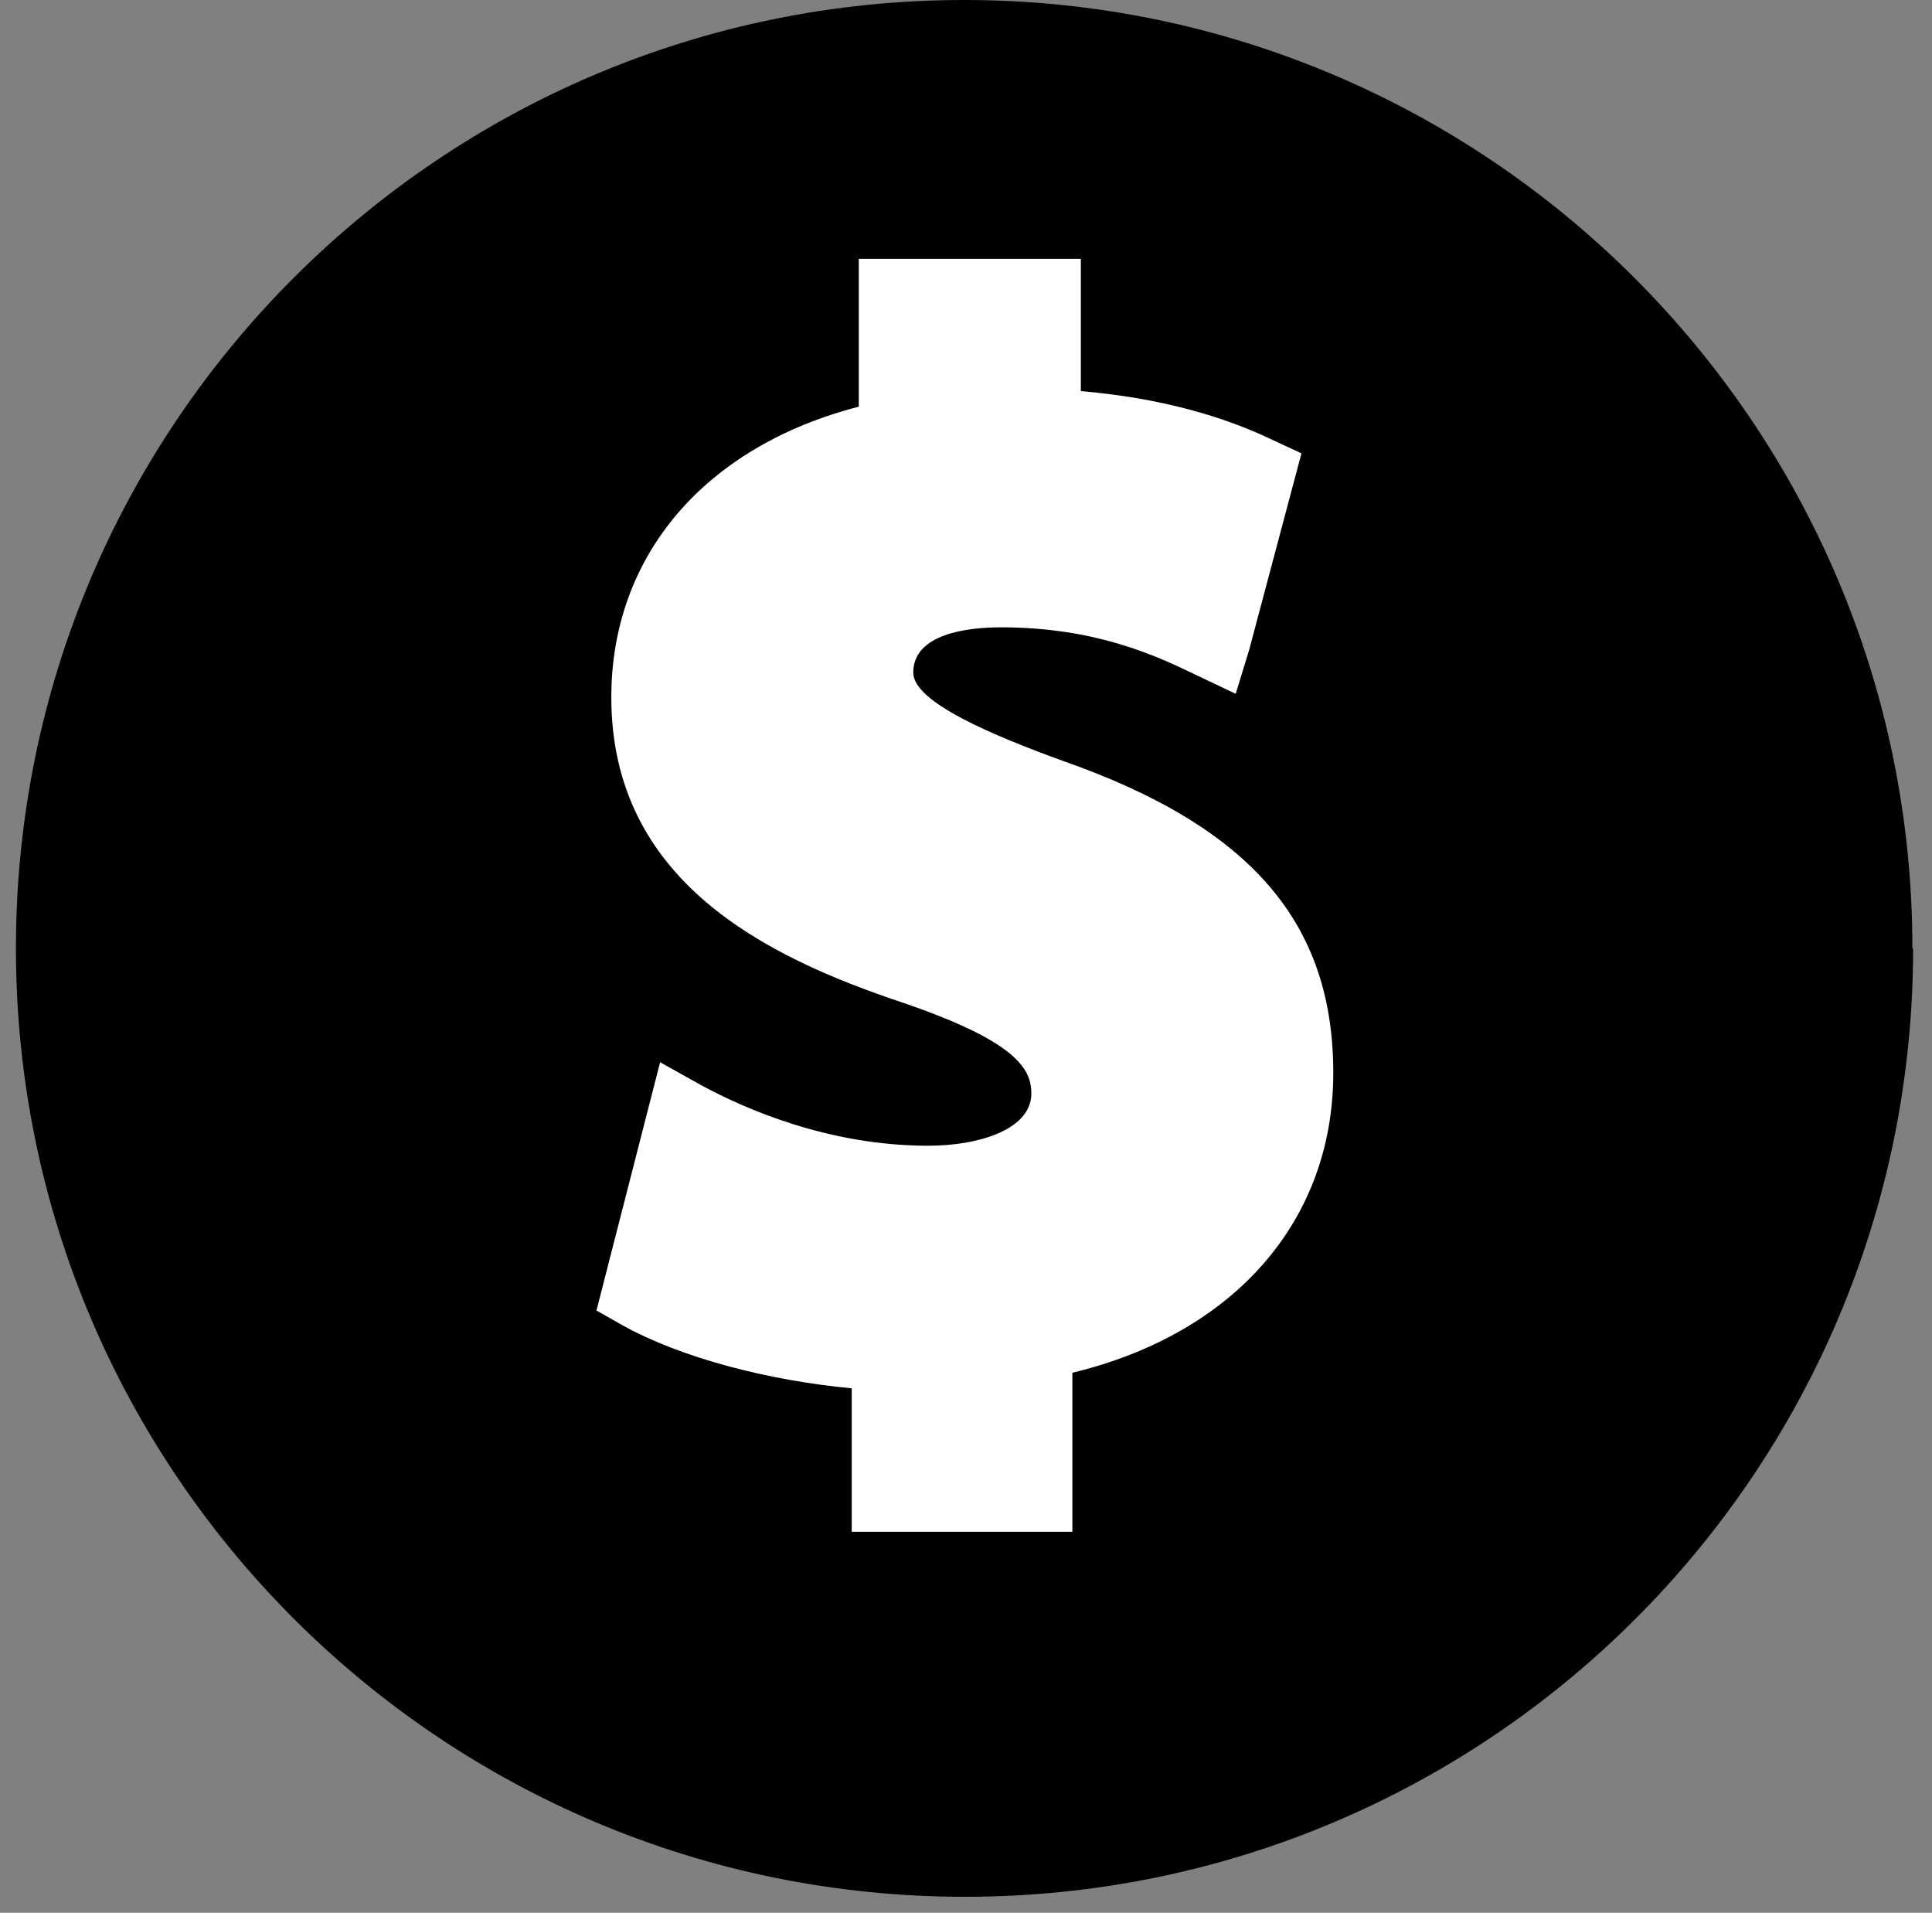
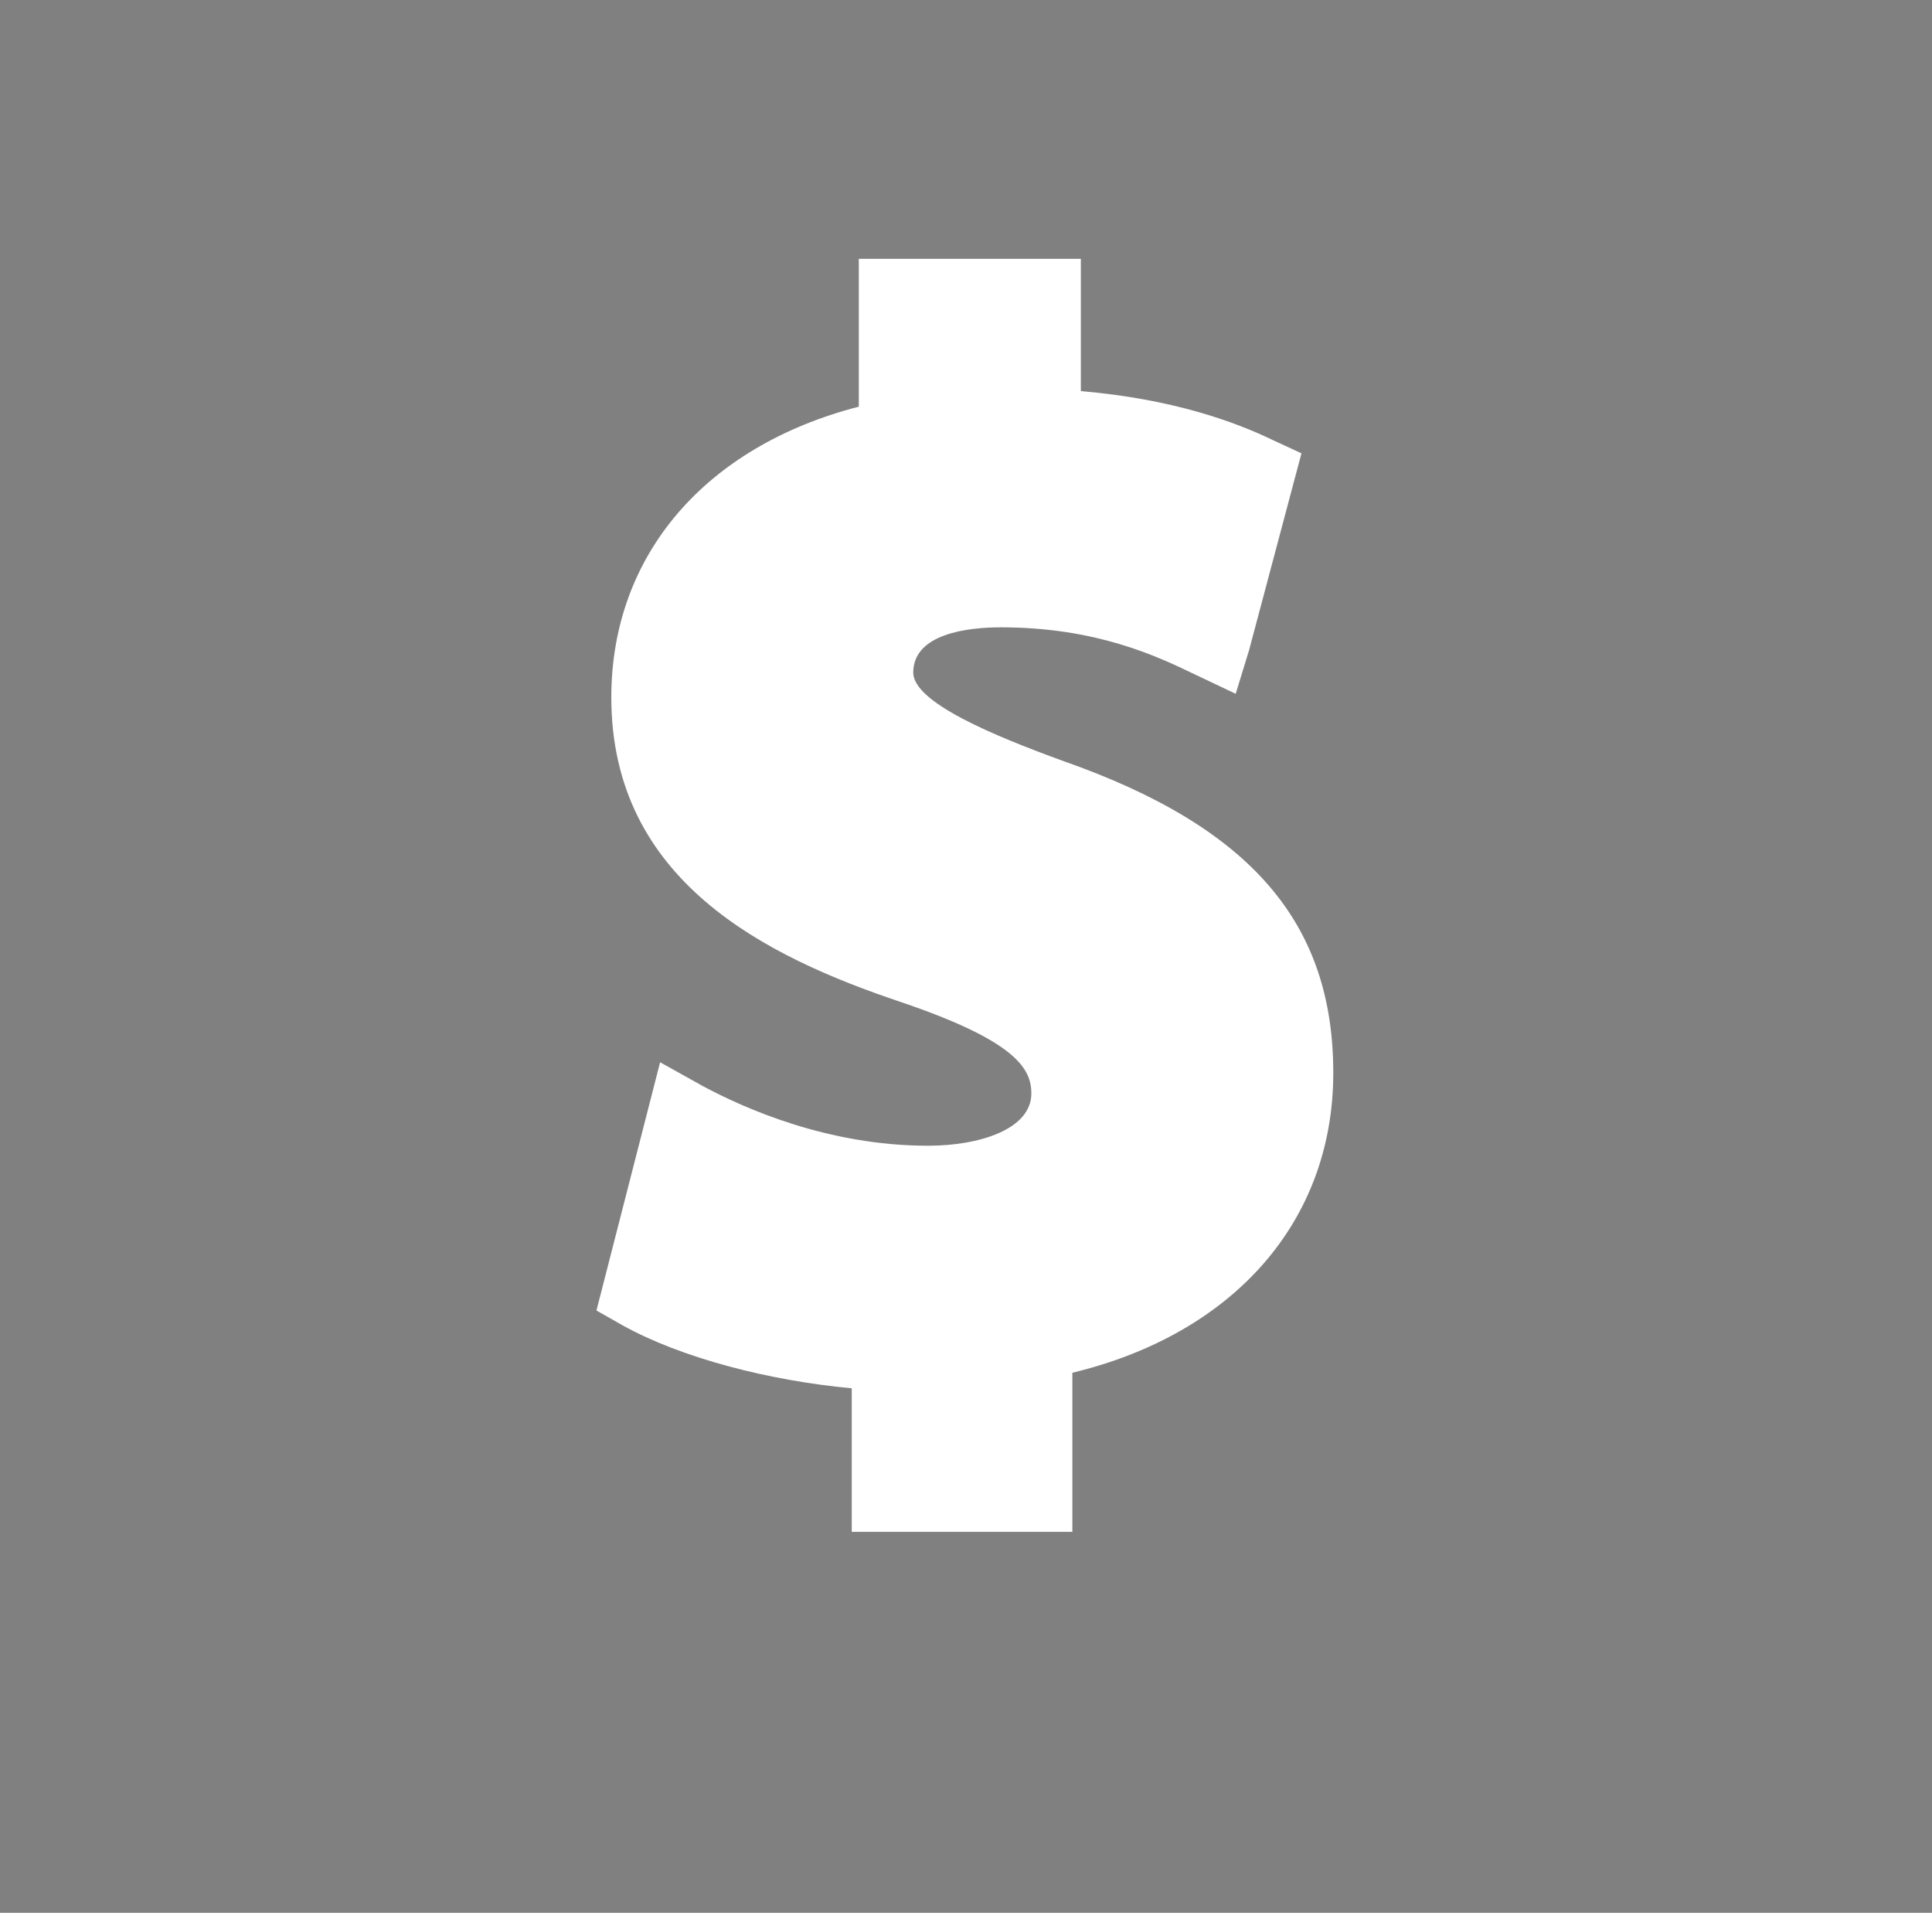
<svg xmlns="http://www.w3.org/2000/svg" width="99" height="98" viewBox="0 0 99 98" fill="none">
  <rect x="0" y="0" width="99" height="98" fill="#808080" stroke="none" />
-   <path d="M98.033 48.59C98.033 75.439 76.256 97.18 49.443 97.18C22.629 97.18 0.816 75.439 0.816 48.59C0.816 21.741 22.593 0 49.406 0C76.22 0 97.996 21.777 97.996 48.59H98.033Z" fill="black" />
  <path d="M44.007 13.262V20.835C36.145 22.864 31.325 28.444 31.325 35.727C31.325 45.148 39.261 49.025 46.181 51.344C52.051 53.337 52.849 54.75 52.849 56.018C52.849 57.866 50.167 58.7 47.558 58.7C42.413 58.7 38.137 56.779 36.036 55.656L33.825 54.424L30.564 67.142L31.905 67.903C34.913 69.57 39.369 70.729 43.645 71.128V78.483H54.95V70.331C63.211 68.338 68.32 62.577 68.32 54.967C68.32 47.358 64.19 42.394 54.479 38.988C50.892 37.684 46.797 35.981 46.797 34.459C46.797 32.466 49.587 32.14 51.29 32.14C56.182 32.14 59.298 33.625 61.182 34.531L63.32 35.546L64.009 33.299L66.69 23.226L65.204 22.538C63.248 21.596 60.059 20.436 55.385 20.038V13.262H44.08H44.007Z" fill="white" />
</svg>